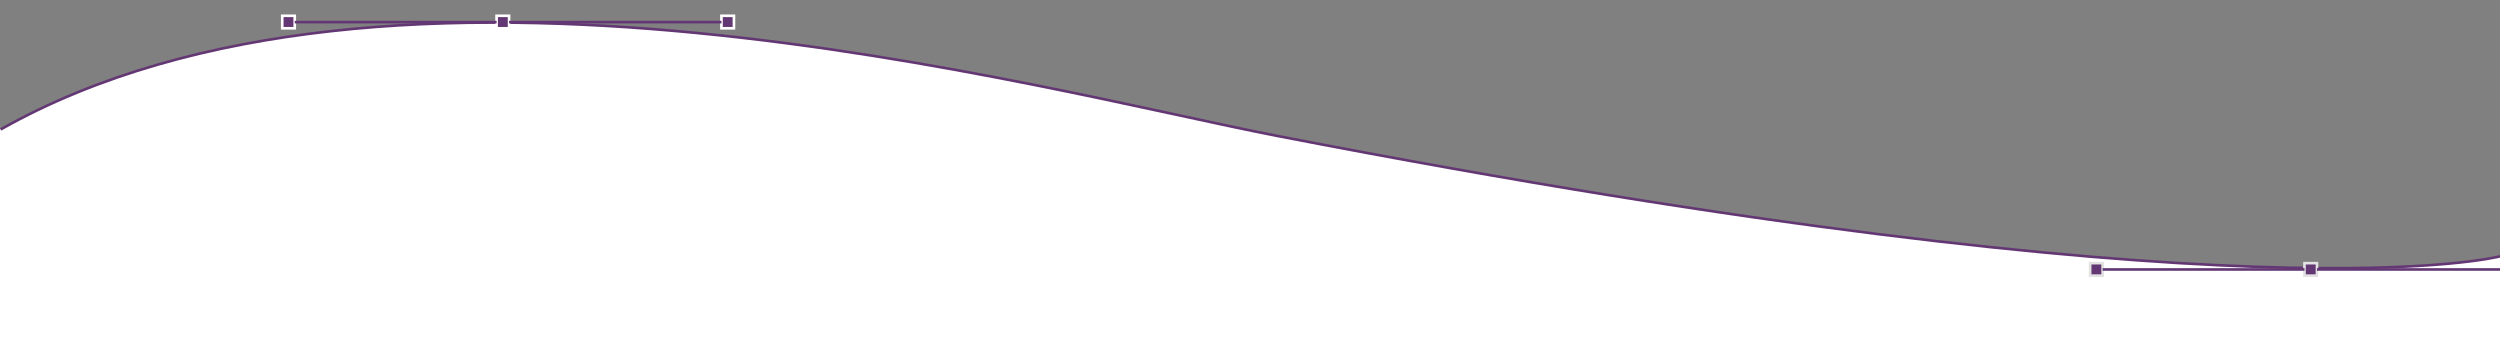
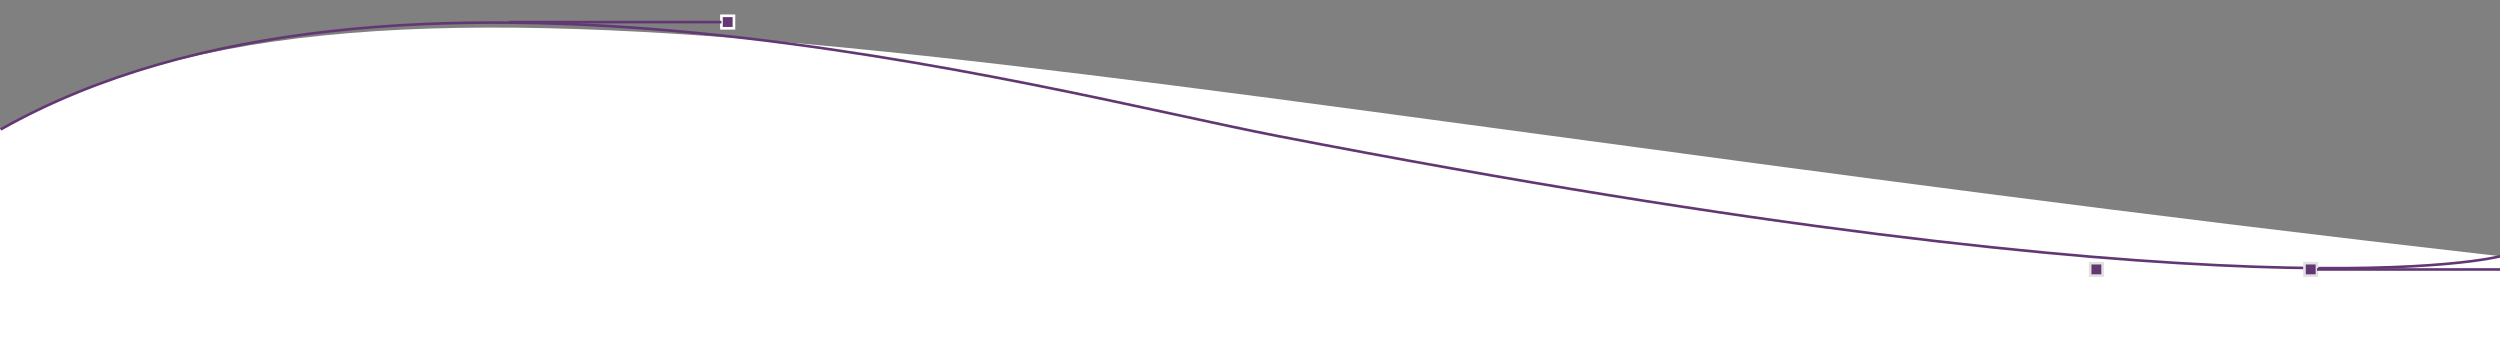
<svg xmlns="http://www.w3.org/2000/svg" version="1.1" id="Camada_1" x="0px" y="0px" viewBox="0 0 1900 270" style="enable-background:new 0 0 1900 270;" xml:space="preserve">
  <rect x="0" y="0" width="1900" height="270" fill="#808080" stroke="none" />
  <style type="text/css">
	.st0{fill-rule:evenodd;clip-rule:evenodd;fill:#FFFFFF;}
	.st1{fill:none;stroke:#633773;stroke-width:2;stroke-miterlimit:10;}
	.st2{fill-rule:evenodd;clip-rule:evenodd;fill:#633773;stroke:#FFFFFF;stroke-width:2;stroke-miterlimit:10;}
	.st3{fill:#633773;stroke:#FFFFFF;stroke-width:2;stroke-miterlimit:10;}
	.st4{fill-rule:evenodd;clip-rule:evenodd;fill:#633773;stroke:#E2E2E2;stroke-width:2;stroke-miterlimit:10;}
	.st5{fill:#633773;stroke:#E2E2E2;stroke-width:2;stroke-miterlimit:10;}
</style>
-   <path id="forma" class="st0" d="M1900,194.7c0,0-190.9,51.8-929.8-91.4C790.2,68.5,296-68.9,0,98.4c0,167.3-0.1,172.5-0.1,172.5  L1900,271V194.7z" />
+   <path id="forma" class="st0" d="M1900,194.7C790.2,68.5,296-68.9,0,98.4c0,167.3-0.1,172.5-0.1,172.5  L1900,271V194.7z" />
  <path id="ltop" class="st1" d="M1900.5,194.7c0,0-190.9,51.8-929.8-91.4C790.7,68.4,296.5-68.9,0.5,98.4" />
  <g id="l1">
-     <rect x="377.4" y="12" class="st2" width="9.5" height="9.5" />
-     <polygon class="st3" points="224,21.5 214.5,21.5 214.5,12 224,12 224,16.8  " />
    <rect x="548.3" y="12" class="st3" width="9.5" height="9.5" />
-     <line class="st1" x1="377.4" y1="16.8" x2="224" y2="16.8" />
    <line class="st1" x1="386.9" y1="16.8" x2="548.3" y2="16.8" />
  </g>
  <g id="l1_1_">
    <rect x="1751.4" y="200" class="st4" width="9.5" height="9.5" />
    <polygon class="st5" points="1598,209.5 1588.5,209.5 1588.5,200 1598,200 1598,204.8  " />
    <rect x="1922.3" y="200" class="st5" width="9.5" height="9.5" />
-     <line class="st1" x1="1751.4" y1="204.8" x2="1598" y2="204.8" />
    <line class="st1" x1="1760.9" y1="204.8" x2="1922.3" y2="204.8" />
  </g>
</svg>